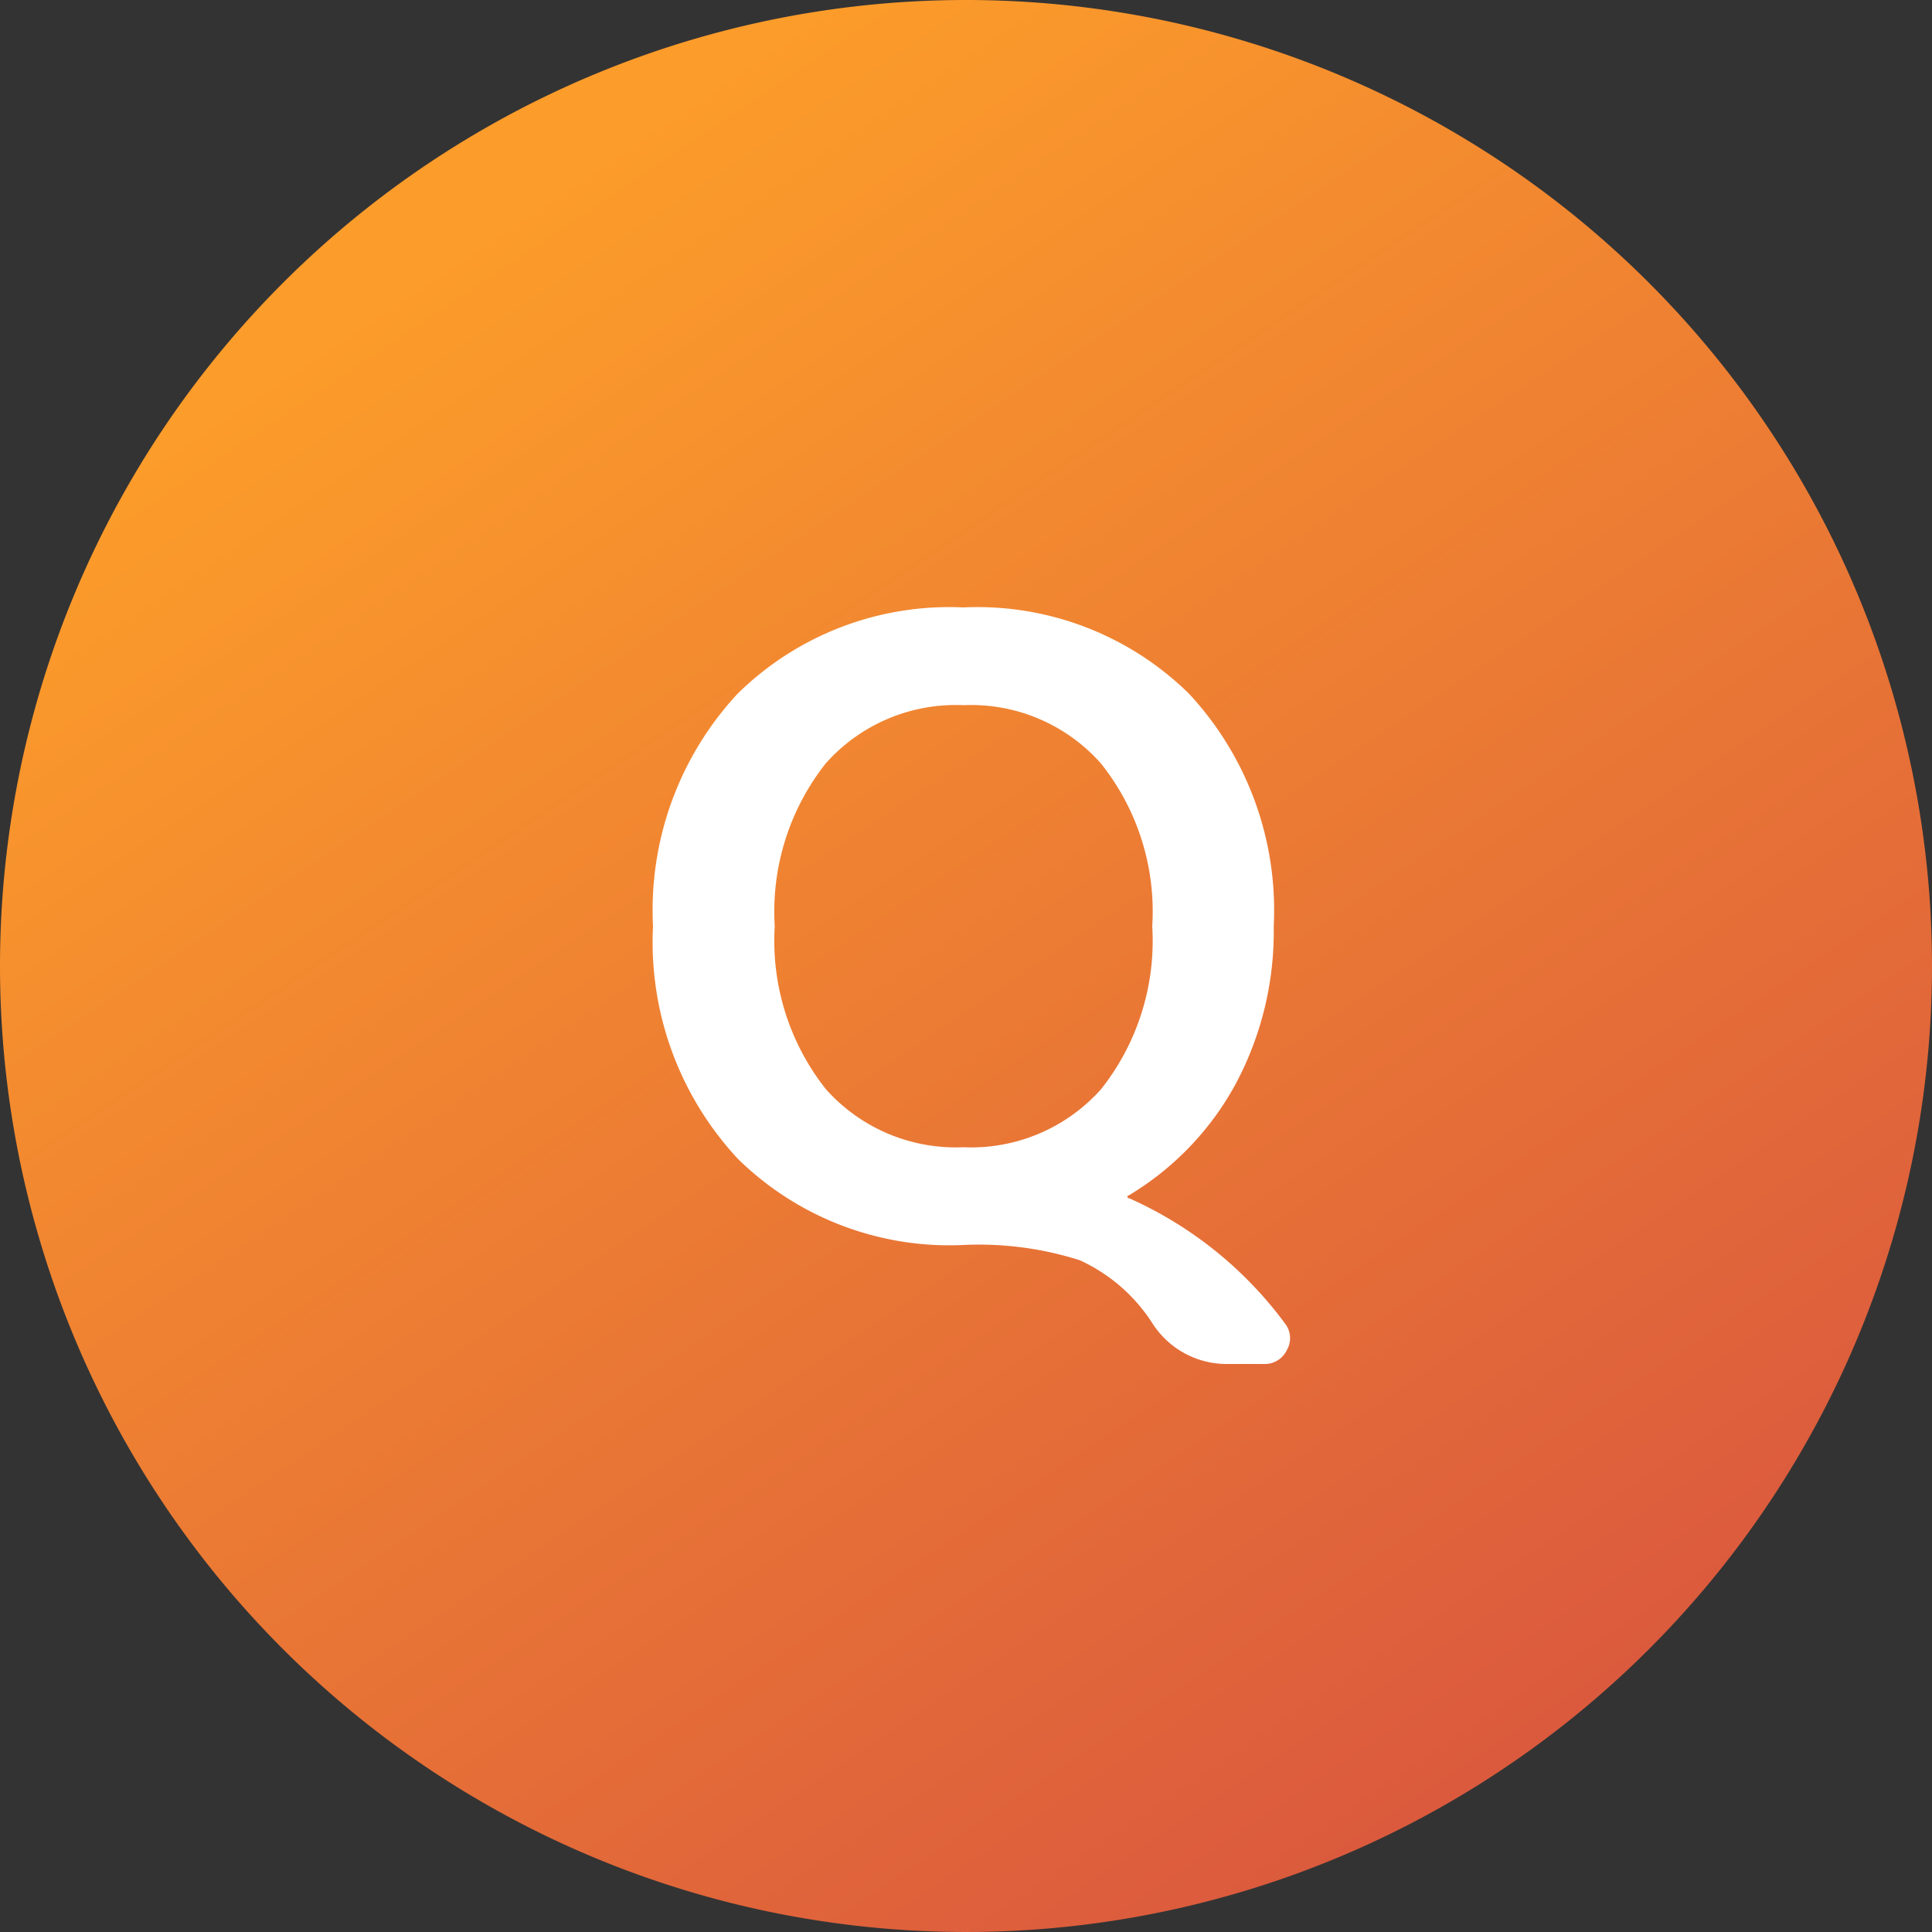
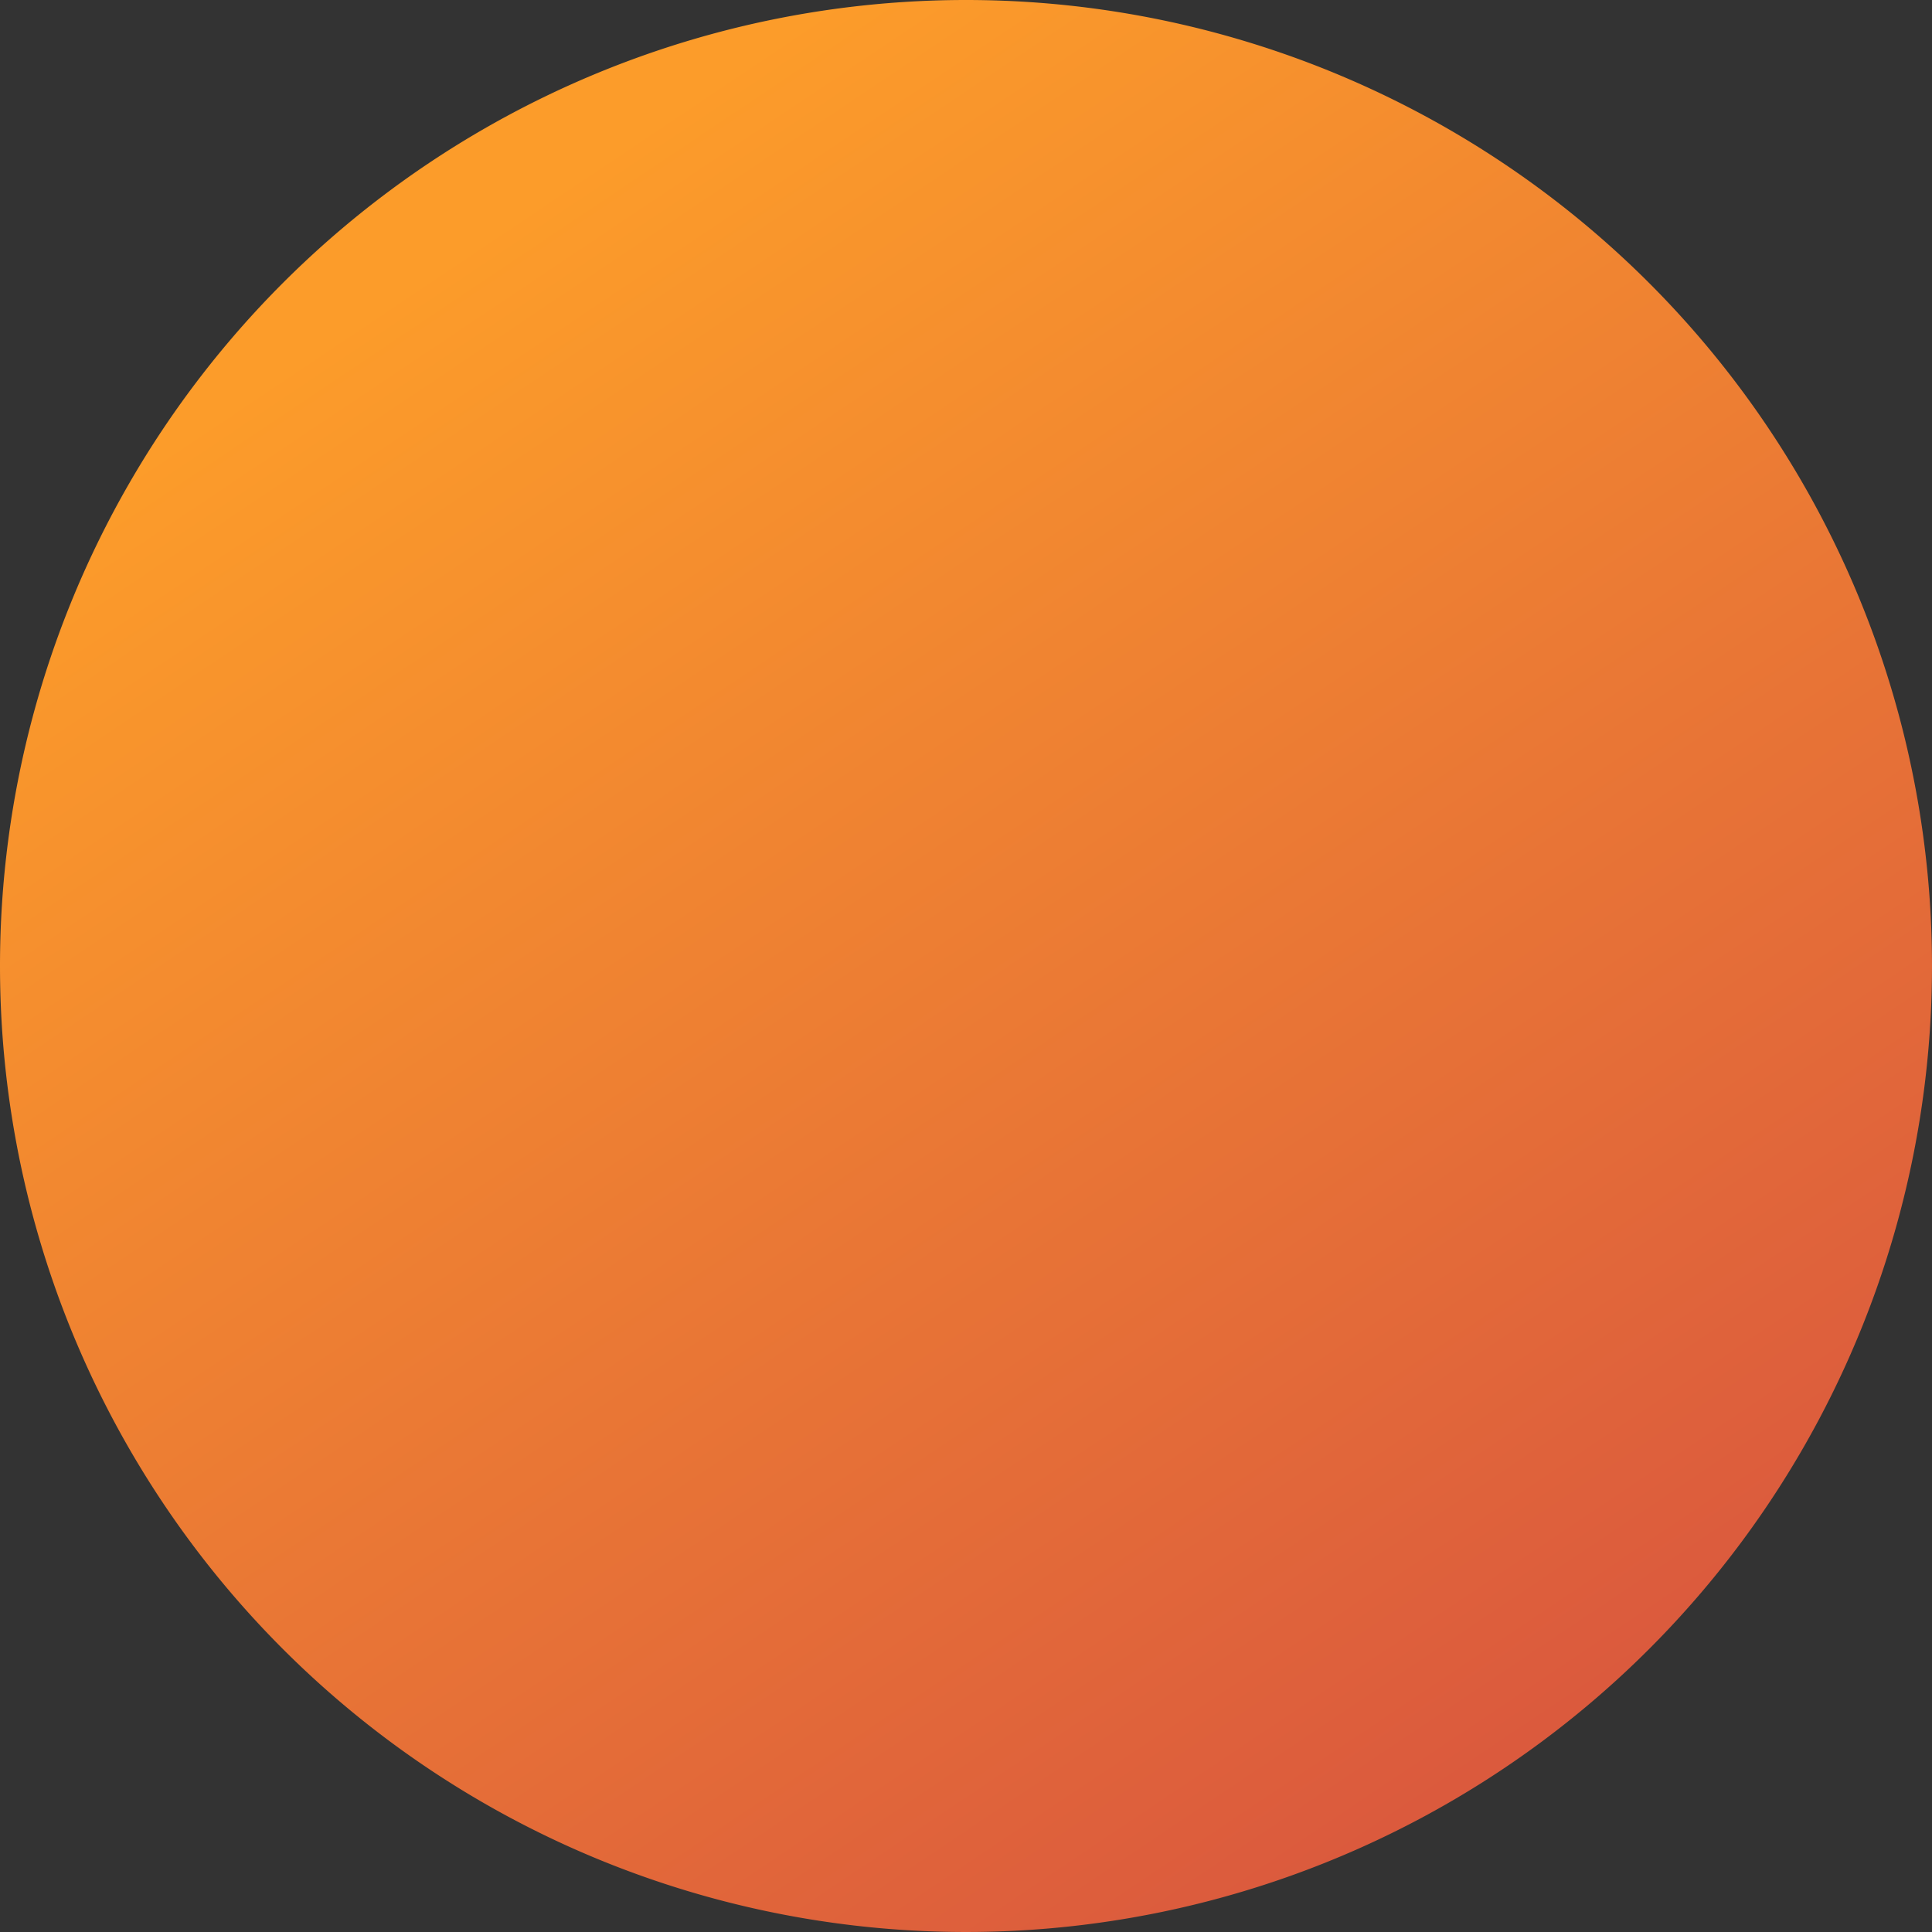
<svg xmlns="http://www.w3.org/2000/svg" width="50" height="50" viewBox="0 0 50 50">
  <rect x="0" y="0" width="50" height="50" fill="#333333" stroke="none" />
  <defs>
    <linearGradient id="a" x1="0.256" y1="0.12" x2="0.796" y2="0.926" gradientUnits="objectBoundingBox">
      <stop offset="0" stop-color="#fc9c2a" />
      <stop offset="1" stop-color="#da583e" />
    </linearGradient>
  </defs>
  <g transform="translate(701 -3432)">
    <path d="M25,0A25,25,0,1,1,0,25,25,25,0,0,1,25,0Z" transform="translate(-701 3432)" fill="url(#a)" />
-     <path d="M14.5-12.232a4.482,4.482,0,0,0-3.564-1.518A4.5,4.5,0,0,0,7.37-12.243,6.185,6.185,0,0,0,6.05-8.03,6.185,6.185,0,0,0,7.37-3.817,4.5,4.5,0,0,0,10.934-2.31,4.5,4.5,0,0,0,14.5-3.817a6.185,6.185,0,0,0,1.32-4.213A6.141,6.141,0,0,0,14.5-12.232ZM10.934.22A7.808,7.808,0,0,1,5.093-2.013,8.223,8.223,0,0,1,2.9-8.03a8.223,8.223,0,0,1,2.189-6.017,7.808,7.808,0,0,1,5.841-2.233,7.808,7.808,0,0,1,5.841,2.233A8.223,8.223,0,0,1,18.964-8.03a8.364,8.364,0,0,1-.99,4.092A7.578,7.578,0,0,1,15.2-1.056a.019.019,0,0,0-.022.022.039.039,0,0,0,.044.044A10.143,10.143,0,0,1,19.25,2.244a.615.615,0,0,1,.055.693.632.632,0,0,1-.6.363h-.946a2.278,2.278,0,0,1-1.936-1.056A4.424,4.424,0,0,0,13.948.616,8.607,8.607,0,0,0,10.934.22Z" transform="translate(-687 3464)" fill="#fff" />
  </g>
</svg>